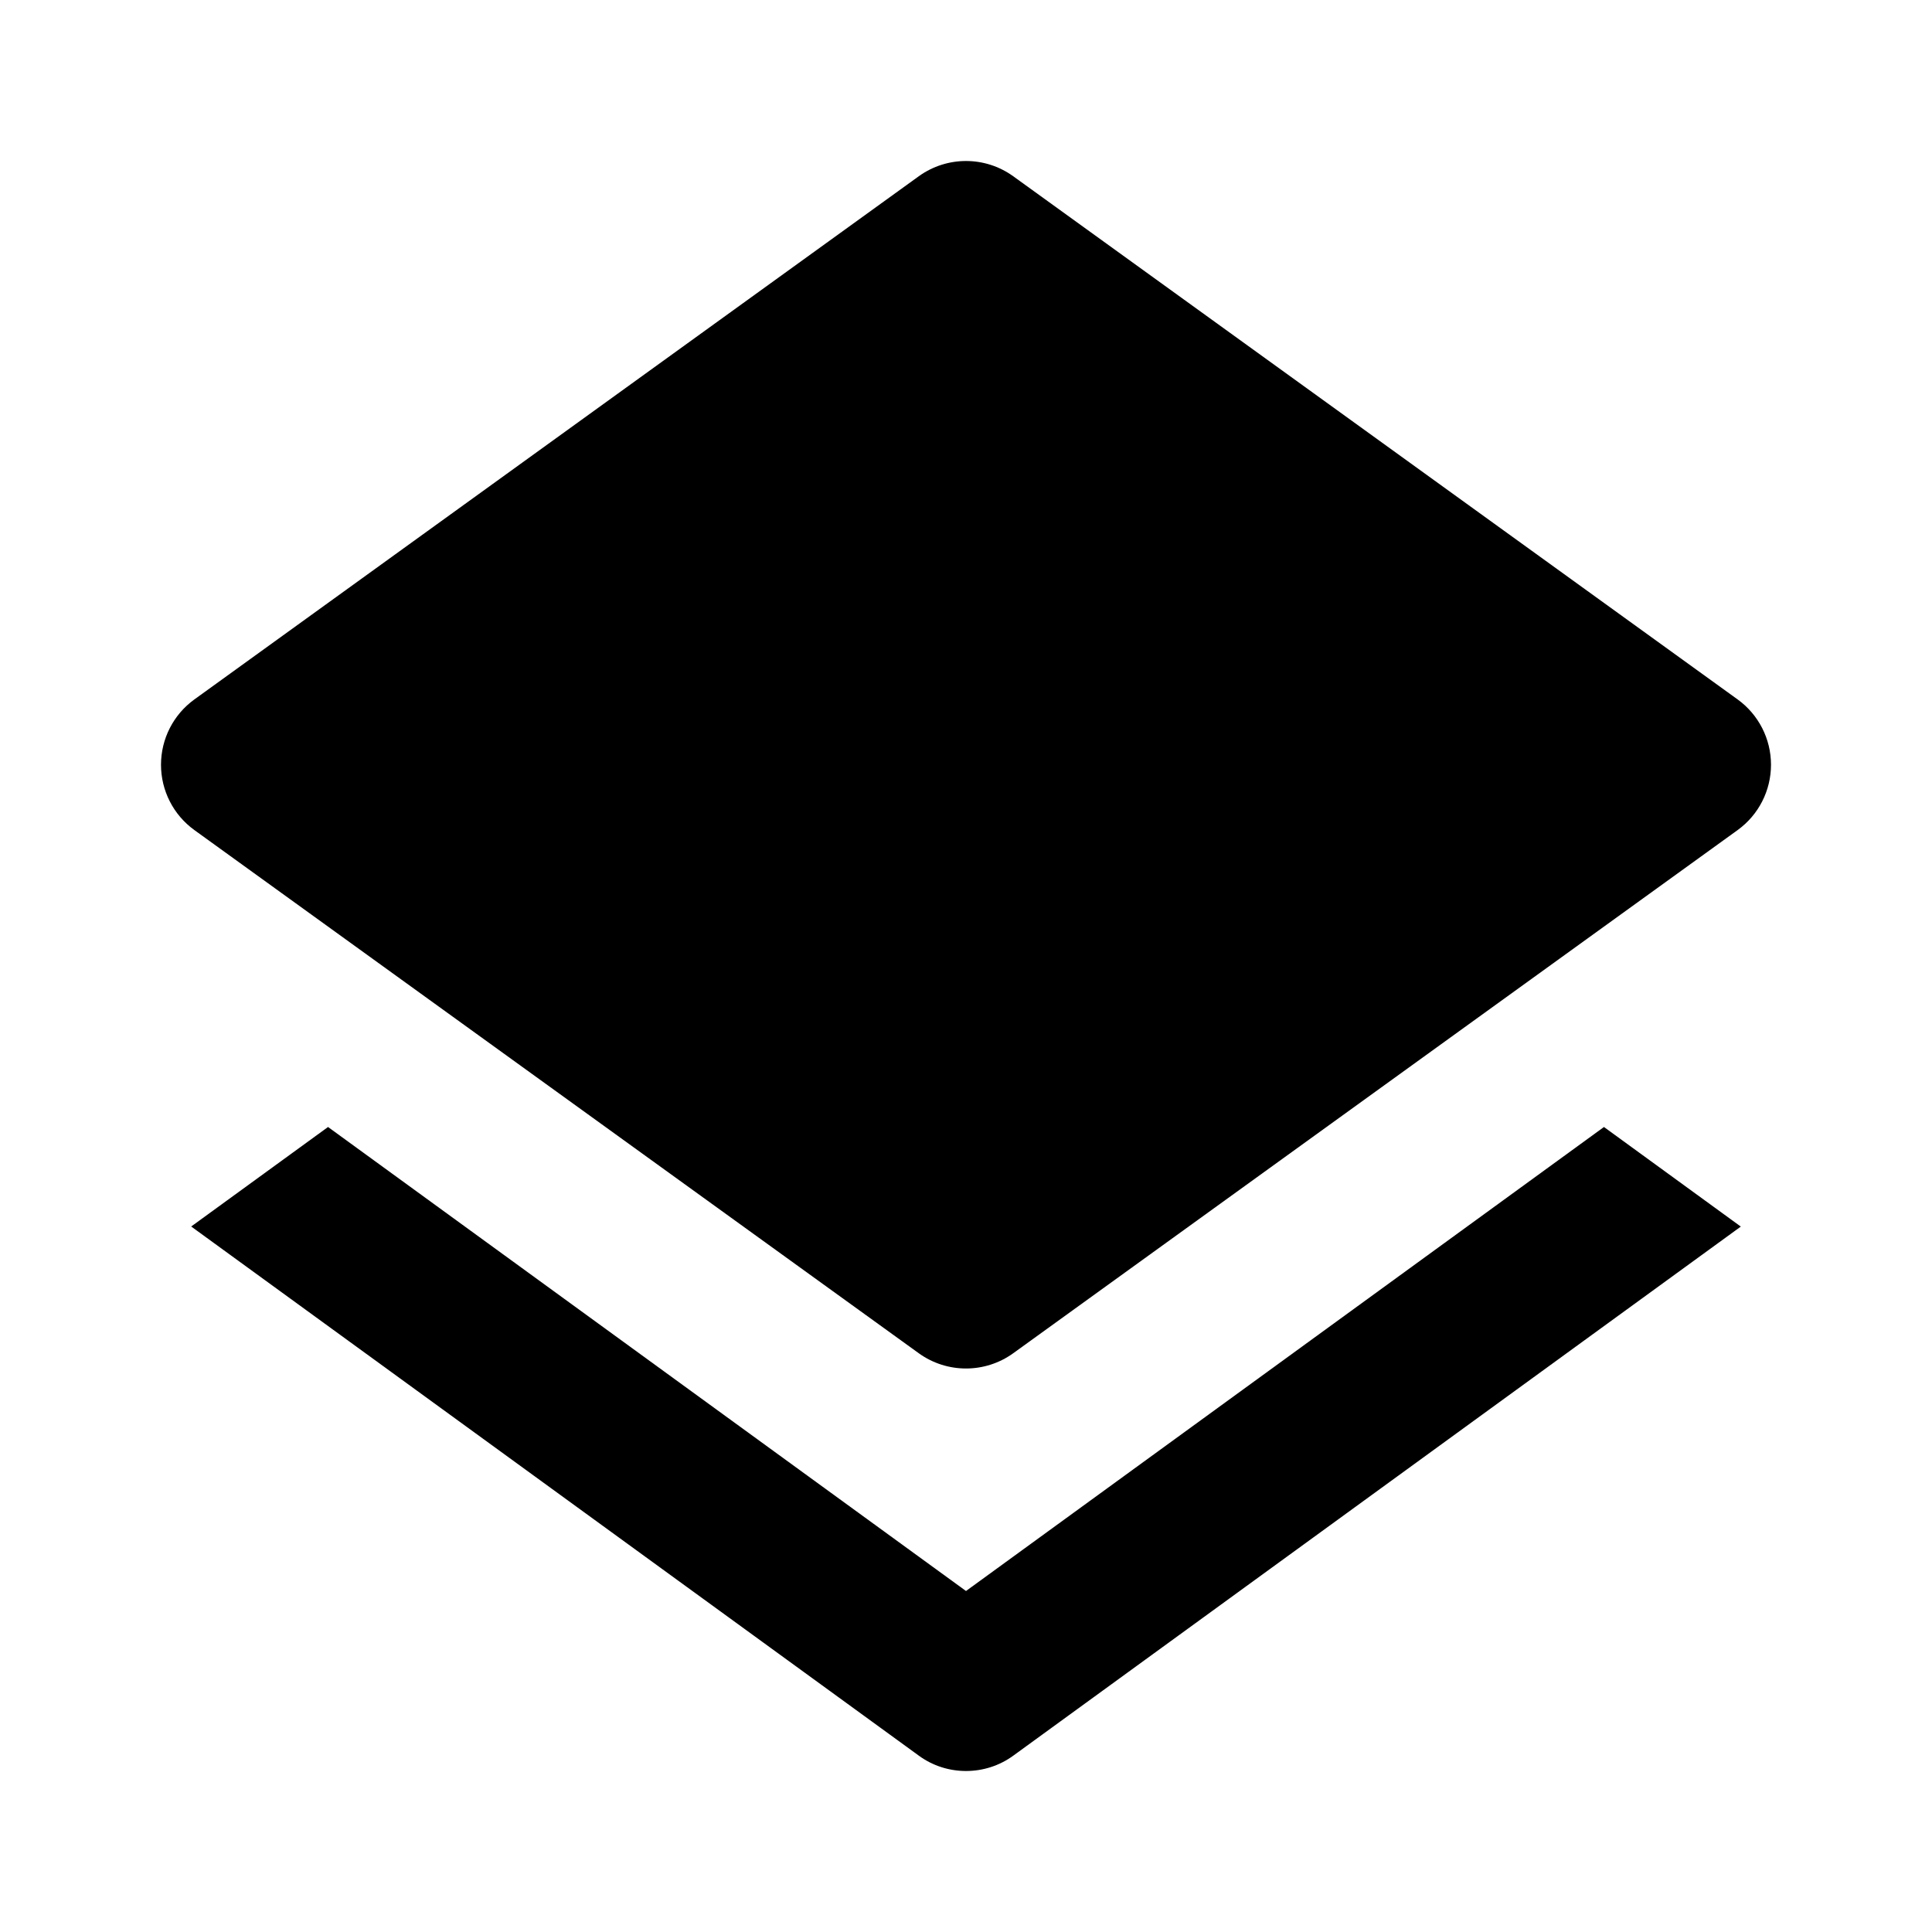
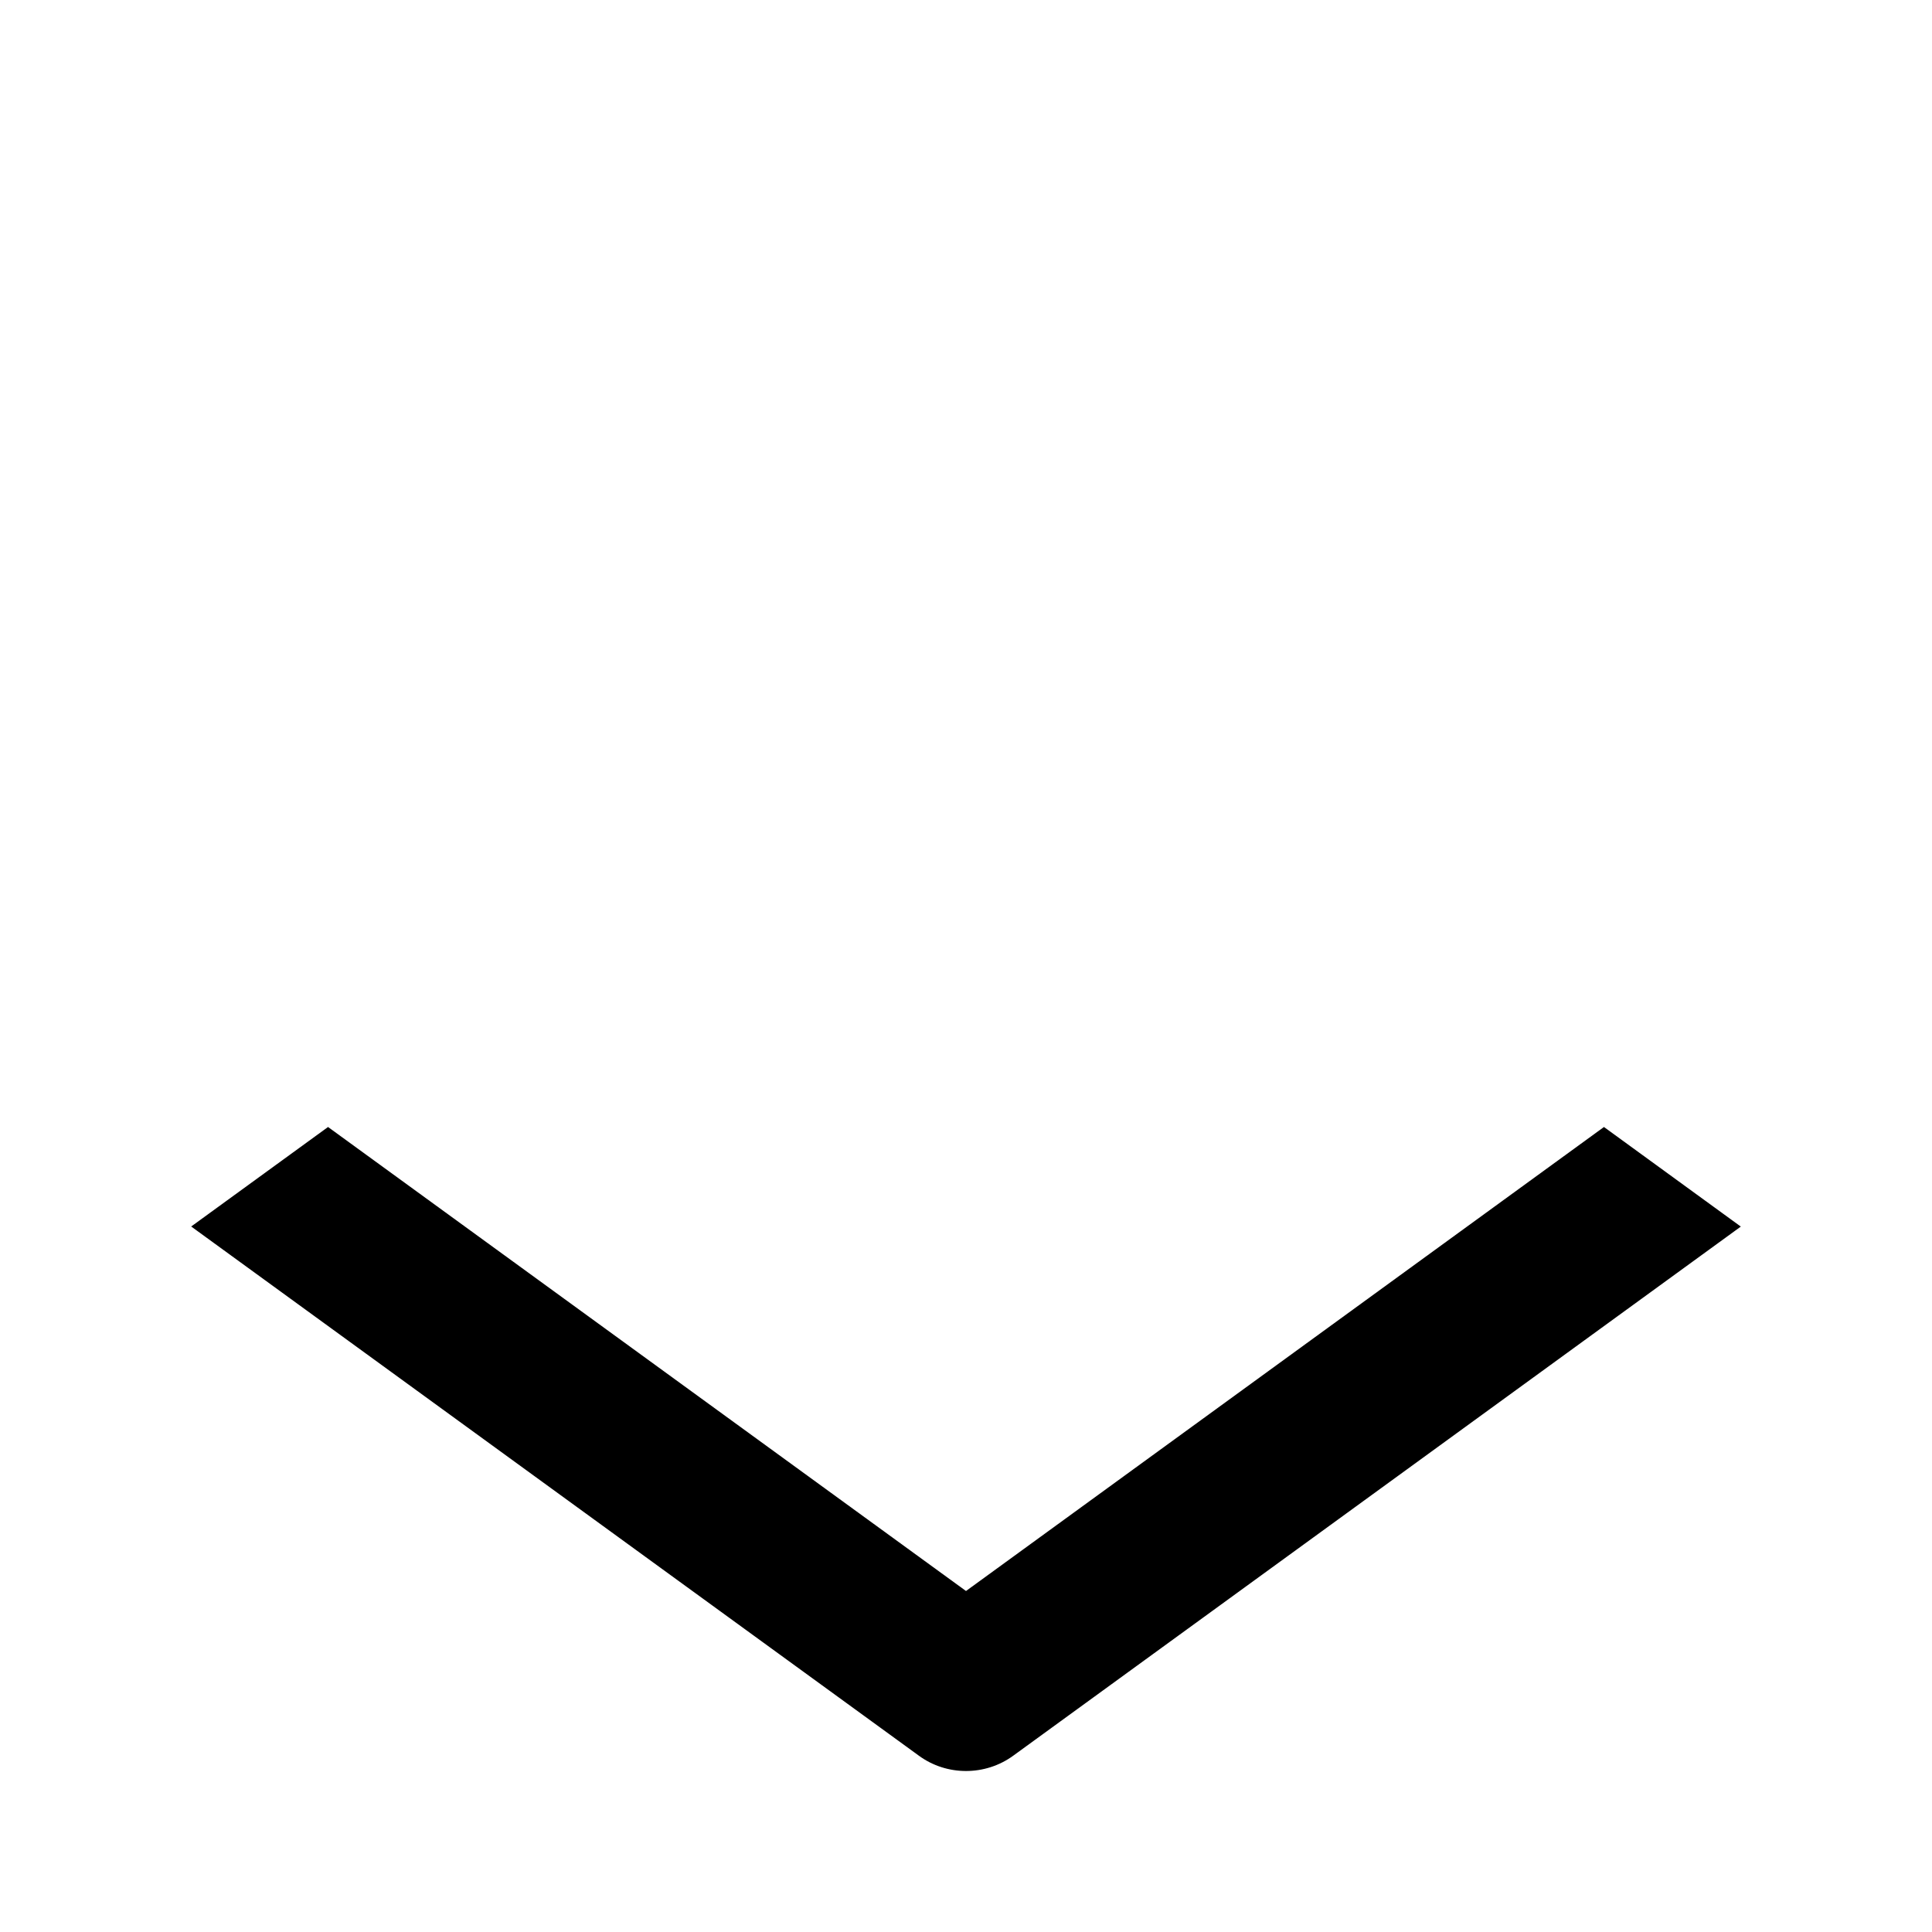
<svg xmlns="http://www.w3.org/2000/svg" width="24" height="24" viewBox="0 0 24 24">
-   <path d="M21.586,8.689l-9-6.5c-0.35-0.252-0.822-0.252-1.172,0l-9,6.5C2.154,8.877,2,9.179,2,9.5s0.154,0.623,0.414,0.811l9,6.5 C11.589,16.937,11.795,17,12,17s0.411-0.063,0.586-0.189l9-6.5C21.846,10.123,22,9.821,22,9.5S21.846,8.877,21.586,8.689z" />
  <path d="M19.925,14L12,19.764L4.075,14l-1.7,1.236l9.037,6.572C11.587,21.937,11.794,22,12,22s0.413-0.063,0.588-0.191l9.037-6.572 L19.925,14z" />
</svg>